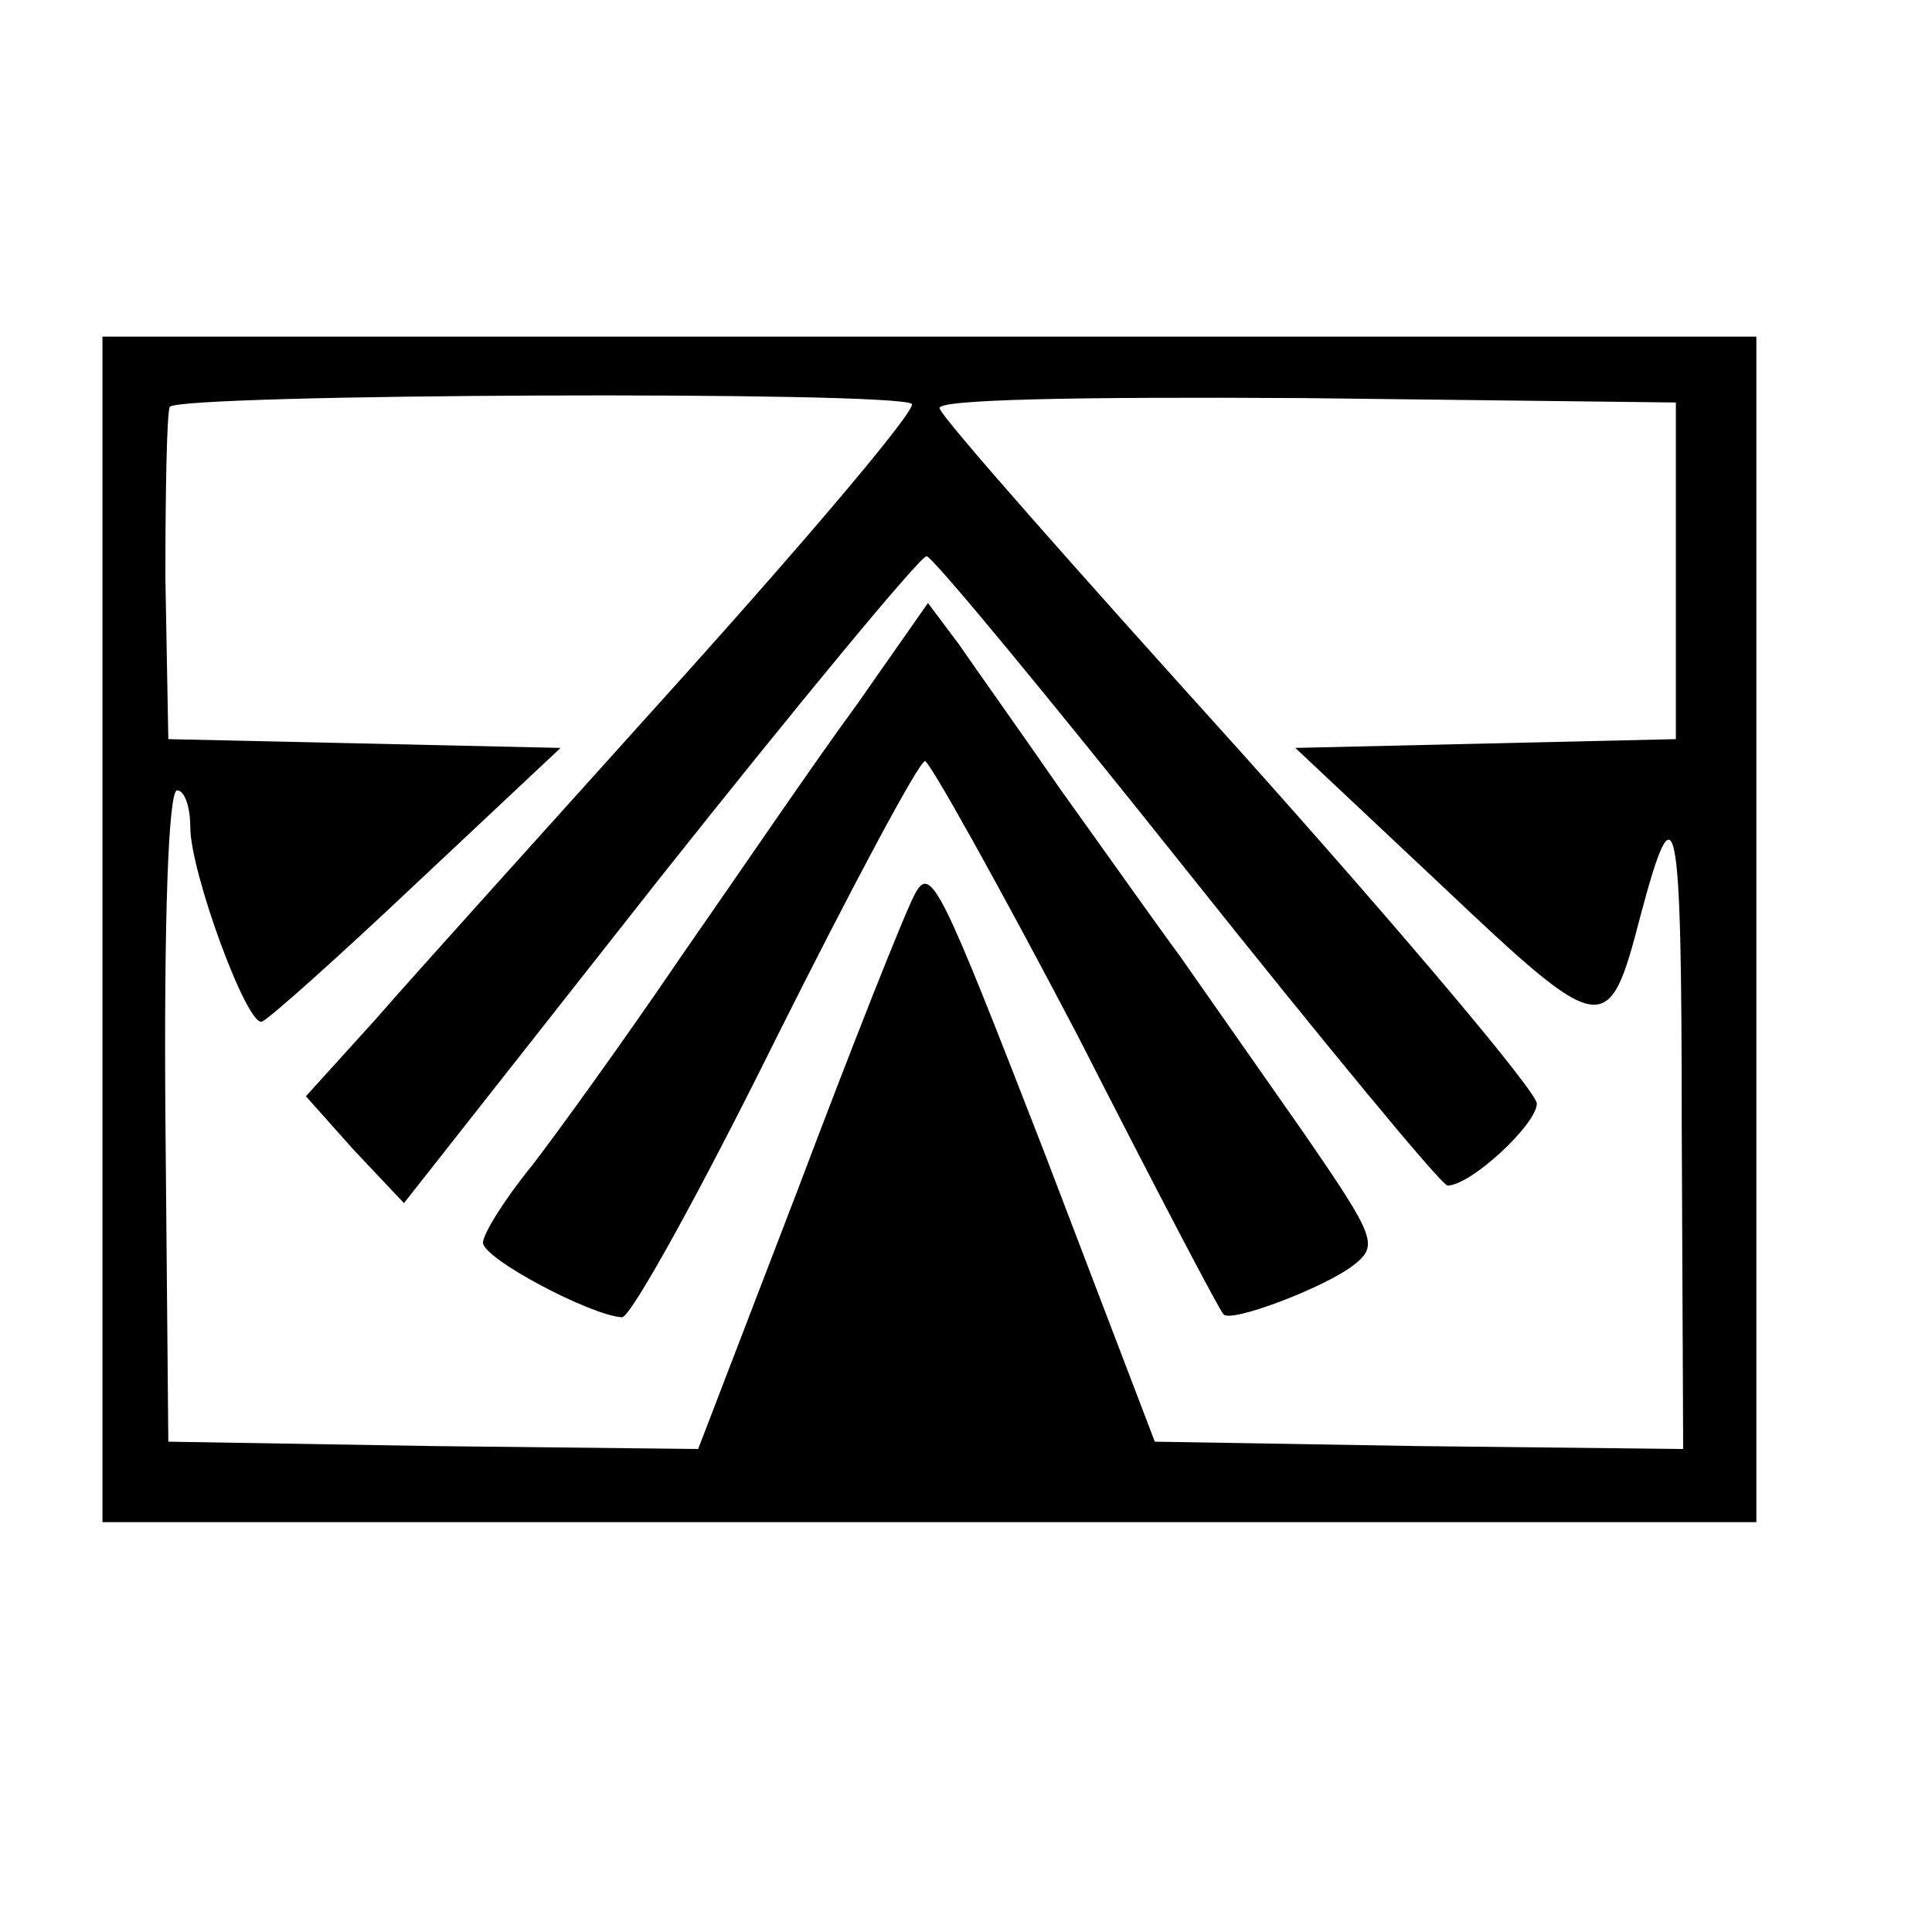
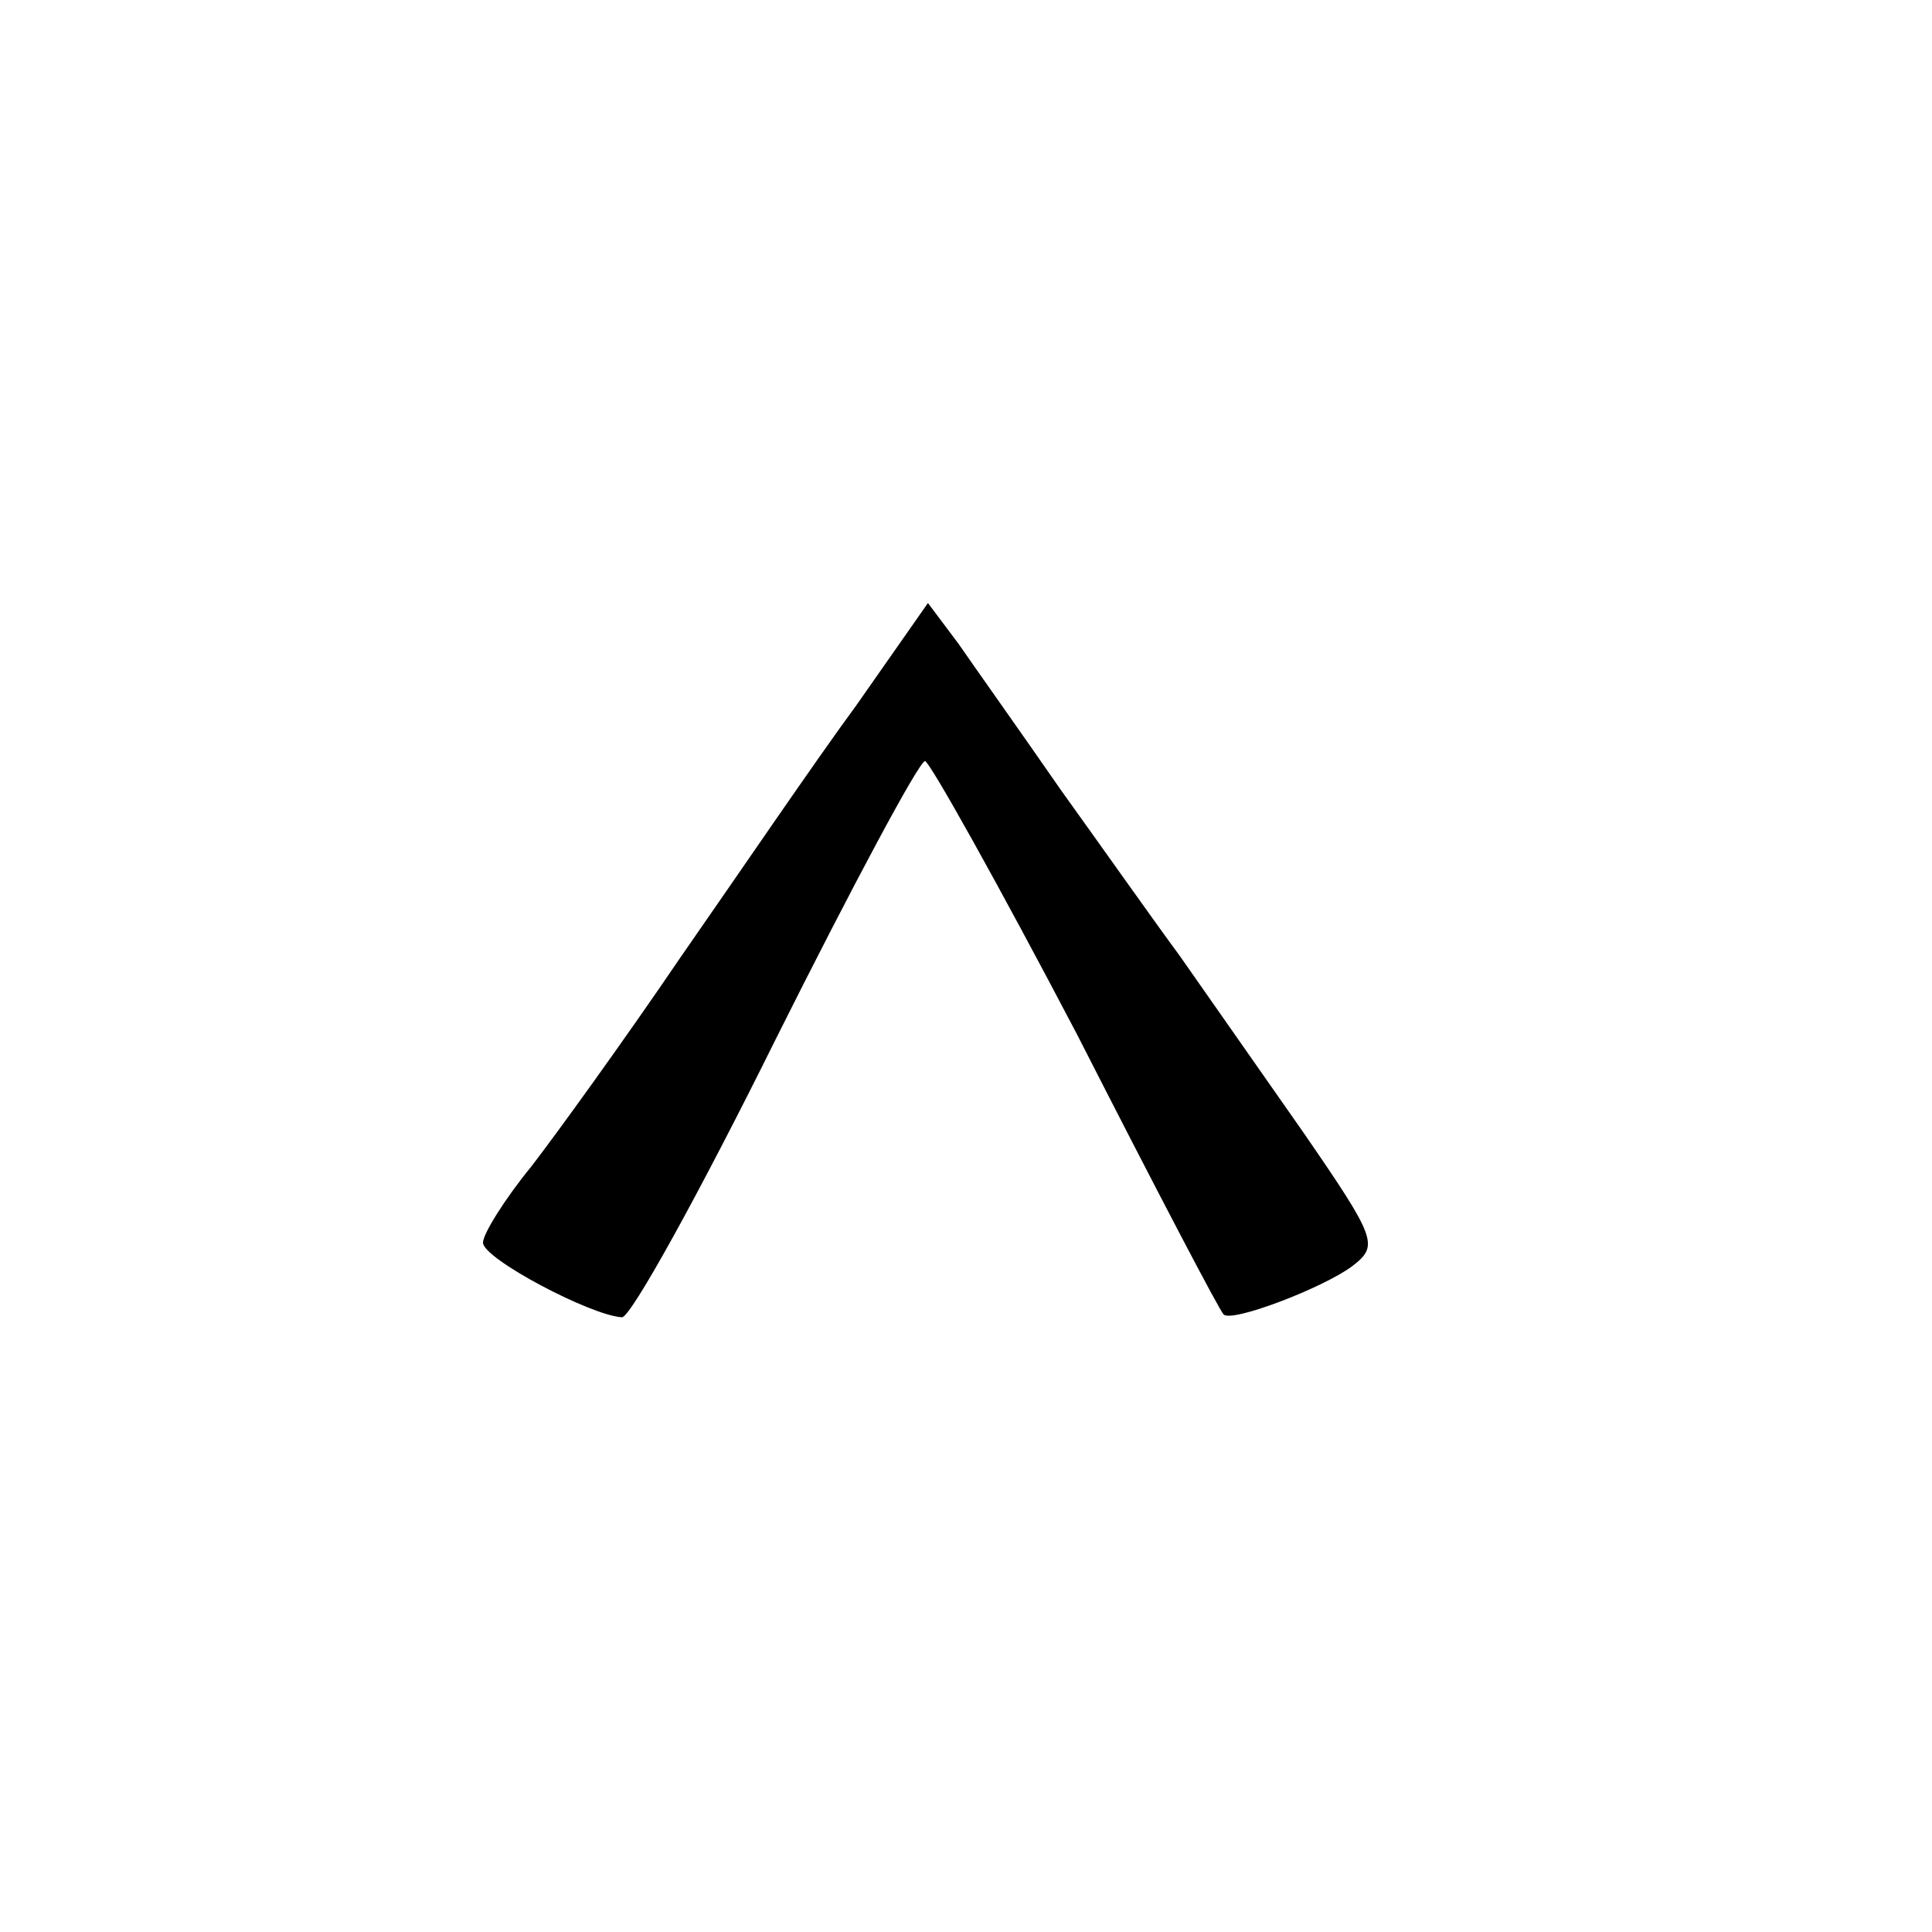
<svg xmlns="http://www.w3.org/2000/svg" version="1.0" width="132pt" height="132pt" viewBox="0 0 132 132" preserveAspectRatio="xMidYMid meet">
  <g transform="translate(0,132) scale(0.1,-0.1)" fill="#000000" stroke="none">
-     <path d="M70 685 l0 -405 565 0 565 0 0 405 0 405 -565 0 -565 0 0 -405z m553 359 c3 -4 -67 -87 -156 -186 -89 -99 -184 -204 -210 -234 l-48 -53 33 -37 34 -36 174 221 c96 121 178 220 183 221 4 0 84 -97 178 -215 94 -118 174 -215 178 -215 16 0 61 42 61 56 0 8 -91 116 -202 240 -112 124 -205 229 -206 235 -3 6 90 8 250 7 l253 -3 0 -115 0 -115 -130 -3 -130 -3 100 -94 c111 -105 114 -105 136 -20 24 90 28 73 28 -143 l1 -222 -181 2 -180 3 -76 199 c-70 180 -77 196 -88 175 -7 -13 -43 -104 -80 -202 l-68 -177 -181 2 -181 3 -2 223 c-1 132 2 222 8 222 5 0 9 -11 9 -25 0 -31 39 -137 49 -133 5 2 52 44 106 95 l98 92 -134 3 -134 3 -2 110 c0 60 1 113 3 117 6 9 498 11 507 2z" />
    <path d="M585 838 c-28 -38 -81 -116 -120 -172 -38 -56 -85 -121 -102 -143 -18 -22 -33 -46 -33 -52 0 -11 74 -50 95 -51 6 0 53 85 105 190 52 104 98 190 102 190 3 0 50 -84 104 -187 53 -104 98 -190 100 -191 5 -6 68 18 88 33 18 14 17 18 -34 92 -30 43 -68 97 -84 120 -17 23 -53 74 -81 113 -27 39 -59 84 -70 100 l-21 28 -49 -70z" />
  </g>
</svg>